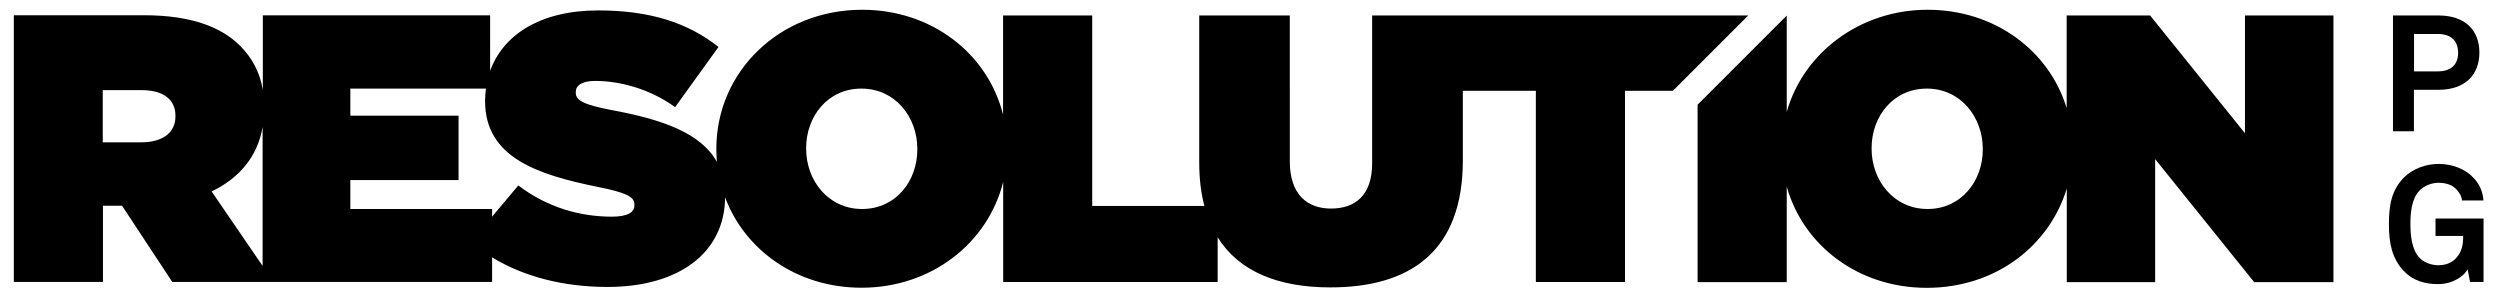
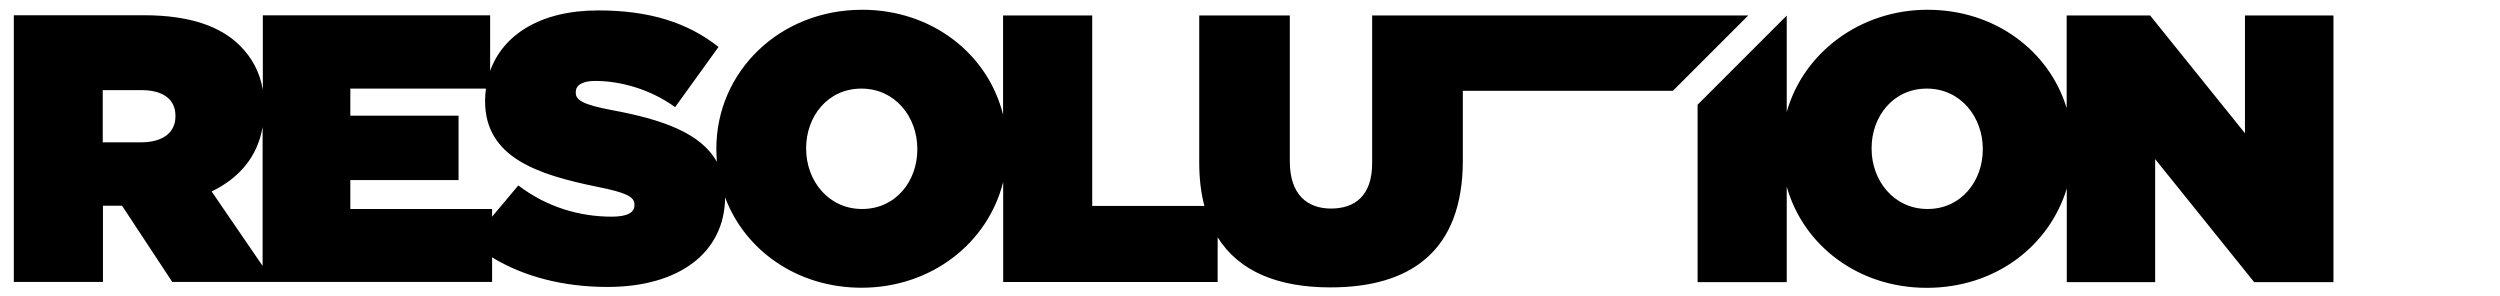
<svg xmlns="http://www.w3.org/2000/svg" version="1.1" id="Layer_1" x="0px" y="0px" viewBox="0 0 228 27" style="enable-background:new 0 0 228 27;" xml:space="preserve">
  <g>
-     <path d="M204.74,1.41v10.74l-8.65-10.74h-7.61v8.45c-1.59-5.23-6.54-8.97-12.69-8.97s-11.32,3.92-12.84,9.32V1.42l-8.13,8.13v16.18   h8.13v-8.71c1.51,5.36,6.51,9.23,12.77,9.23c6.25,0,11.17-3.8,12.77-9.06v8.54h8.06V14.51l9.03,11.22h7.23V1.41H204.74L204.74,1.41   z M180.83,13.64c0,2.85-1.95,5.42-5.04,5.42s-5.1-2.61-5.1-5.49V13.5c0-2.85,1.94-5.42,5.04-5.42c3.09,0,5.1,2.61,5.1,5.49V13.64z    M159.45,1.41h-34.31v13.48c0,2.95-1.57,4.13-3.75,4.13c-2.18,0-3.76-1.29-3.76-4.31V1.41h-8.26v13.41c0,1.48,0.16,2.79,0.47,3.96   H99.61V1.41h-8.13v9.05c-1.38-5.54-6.47-9.57-12.85-9.57c-7.51,0-13.3,5.62-13.3,12.68v0.07c0,0.38,0.03,0.75,0.05,1.12   c-1.46-2.63-4.97-3.87-9.64-4.73c-2.57-0.49-3.23-0.9-3.23-1.57V8.39c0-0.59,0.55-1.01,1.77-1.01c2.26,0,5,0.73,7.29,2.39   l3.96-5.49c-2.81-2.22-6.29-3.33-10.97-3.33c-5.34,0-8.7,2.27-9.86,5.52V1.4H23.97v6.79c-0.28-1.64-0.99-2.92-2.08-4.02   c-1.7-1.7-4.45-2.78-8.76-2.78H1.26v24.32h8.13v-6.95h1.74l4.58,6.95h29.17v-2.24c2.89,1.77,6.54,2.7,10.52,2.7   c6.51,0,10.69-3.11,10.73-8.17c1.81,4.84,6.58,8.24,12.44,8.24c6.38,0,11.53-4.08,12.92-9.65v9.13h19.56v-4.08   c1.97,3.16,5.58,4.57,10.28,4.57c7.26,0,12.08-3.26,12.08-11.57V8.28h6.66v17.44h8.13V8.28h4.37l6.88-6.88L159.45,1.41z M16,10.62   c0,1.49-1.18,2.36-3.13,2.36H9.37V8.22h3.54c1.87,0,3.09,0.77,3.09,2.33V10.62L16,10.62z M23.95,24.25l-4.65-6.79   c2.5-1.2,4.19-3.16,4.65-5.88V24.25z M57.86,18.72c0,0.66-0.63,1.04-2.08,1.04c-2.85,0-5.87-0.83-8.51-2.85l-2.39,2.85v-0.7H31.95   v-2.64h9.87v-5.87h-9.87V8.08h12.37c-0.05,0.36-0.08,0.71-0.08,1.08v0.07c0,5.14,4.8,6.7,10.25,7.81c2.6,0.52,3.37,0.9,3.37,1.6   L57.86,18.72L57.86,18.72z M83.66,13.64c0,2.85-1.94,5.42-5.04,5.42c-3.09,0-5.1-2.61-5.1-5.49V13.5c0-2.85,1.94-5.42,5.04-5.42   s5.1,2.61,5.1,5.49V13.64z" />
-     <path d="M222.39,8.19h-2.24v3.78h-1.91V1.41h4.15c2.43,0,3.73,1.35,3.73,3.38C226.12,6.82,224.82,8.19,222.39,8.19z M222.32,3.1   h-2.16v3.41h2.16c1.28,0,1.86-0.68,1.86-1.7S223.6,3.1,222.32,3.1L222.32,3.1z" />
-     <path d="M225.27,25.72l-0.22-1.16c-0.32,0.61-1.33,1.34-2.66,1.35c-1.22,0.01-2.31-0.3-3.15-1.18c-1.1-1.15-1.37-2.57-1.37-4.29   c0-1.72,0.23-3.1,1.37-4.25c0.81-0.81,2.01-1.24,3.15-1.24c1.3,0,2.42,0.48,3.13,1.2c0.52,0.53,0.91,1.2,0.97,2.13h-1.96   c-0.03-0.42-0.24-0.7-0.47-0.97c-0.37-0.43-0.95-0.64-1.68-0.64c-0.61,0-1.31,0.27-1.73,0.72c-0.73,0.76-0.82,2.07-0.82,3.04   c0,0.96,0.1,2.33,0.84,3.09c0.42,0.44,1.1,0.67,1.71,0.67c0.68,0,1.23-0.24,1.58-0.61c0.57-0.6,0.68-1.25,0.68-2.06h-2.52v-1.59   h4.38v5.78h-1.24L225.27,25.72z" />
+     <path d="M204.74,1.41v10.74l-8.65-10.74h-7.61v8.45c-1.59-5.23-6.54-8.97-12.69-8.97s-11.32,3.92-12.84,9.32V1.42l-8.13,8.13v16.18   h8.13v-8.71c1.51,5.36,6.51,9.23,12.77,9.23c6.25,0,11.17-3.8,12.77-9.06v8.54h8.06V14.51l9.03,11.22h7.23V1.41H204.74L204.74,1.41   z M180.83,13.64c0,2.85-1.95,5.42-5.04,5.42s-5.1-2.61-5.1-5.49V13.5c0-2.85,1.94-5.42,5.04-5.42c3.09,0,5.1,2.61,5.1,5.49V13.64z    M159.45,1.41h-34.31v13.48c0,2.95-1.57,4.13-3.75,4.13c-2.18,0-3.76-1.29-3.76-4.31V1.41h-8.26v13.41c0,1.48,0.16,2.79,0.47,3.96   H99.61V1.41h-8.13v9.05c-1.38-5.54-6.47-9.57-12.85-9.57c-7.51,0-13.3,5.62-13.3,12.68v0.07c0,0.38,0.03,0.75,0.05,1.12   c-1.46-2.63-4.97-3.87-9.64-4.73c-2.57-0.49-3.23-0.9-3.23-1.57V8.39c0-0.59,0.55-1.01,1.77-1.01c2.26,0,5,0.73,7.29,2.39   l3.96-5.49c-2.81-2.22-6.29-3.33-10.97-3.33c-5.34,0-8.7,2.27-9.86,5.52V1.4H23.97v6.79c-0.28-1.64-0.99-2.92-2.08-4.02   c-1.7-1.7-4.45-2.78-8.76-2.78H1.26v24.32h8.13v-6.95h1.74l4.58,6.95h29.17v-2.24c2.89,1.77,6.54,2.7,10.52,2.7   c6.51,0,10.69-3.11,10.73-8.17c1.81,4.84,6.58,8.24,12.44,8.24c6.38,0,11.53-4.08,12.92-9.65v9.13h19.56v-4.08   c1.97,3.16,5.58,4.57,10.28,4.57c7.26,0,12.08-3.26,12.08-11.57V8.28h6.66h8.13V8.28h4.37l6.88-6.88L159.45,1.41z M16,10.62   c0,1.49-1.18,2.36-3.13,2.36H9.37V8.22h3.54c1.87,0,3.09,0.77,3.09,2.33V10.62L16,10.62z M23.95,24.25l-4.65-6.79   c2.5-1.2,4.19-3.16,4.65-5.88V24.25z M57.86,18.72c0,0.66-0.63,1.04-2.08,1.04c-2.85,0-5.87-0.83-8.51-2.85l-2.39,2.85v-0.7H31.95   v-2.64h9.87v-5.87h-9.87V8.08h12.37c-0.05,0.36-0.08,0.71-0.08,1.08v0.07c0,5.14,4.8,6.7,10.25,7.81c2.6,0.52,3.37,0.9,3.37,1.6   L57.86,18.72L57.86,18.72z M83.66,13.64c0,2.85-1.94,5.42-5.04,5.42c-3.09,0-5.1-2.61-5.1-5.49V13.5c0-2.85,1.94-5.42,5.04-5.42   s5.1,2.61,5.1,5.49V13.64z" />
  </g>
</svg>